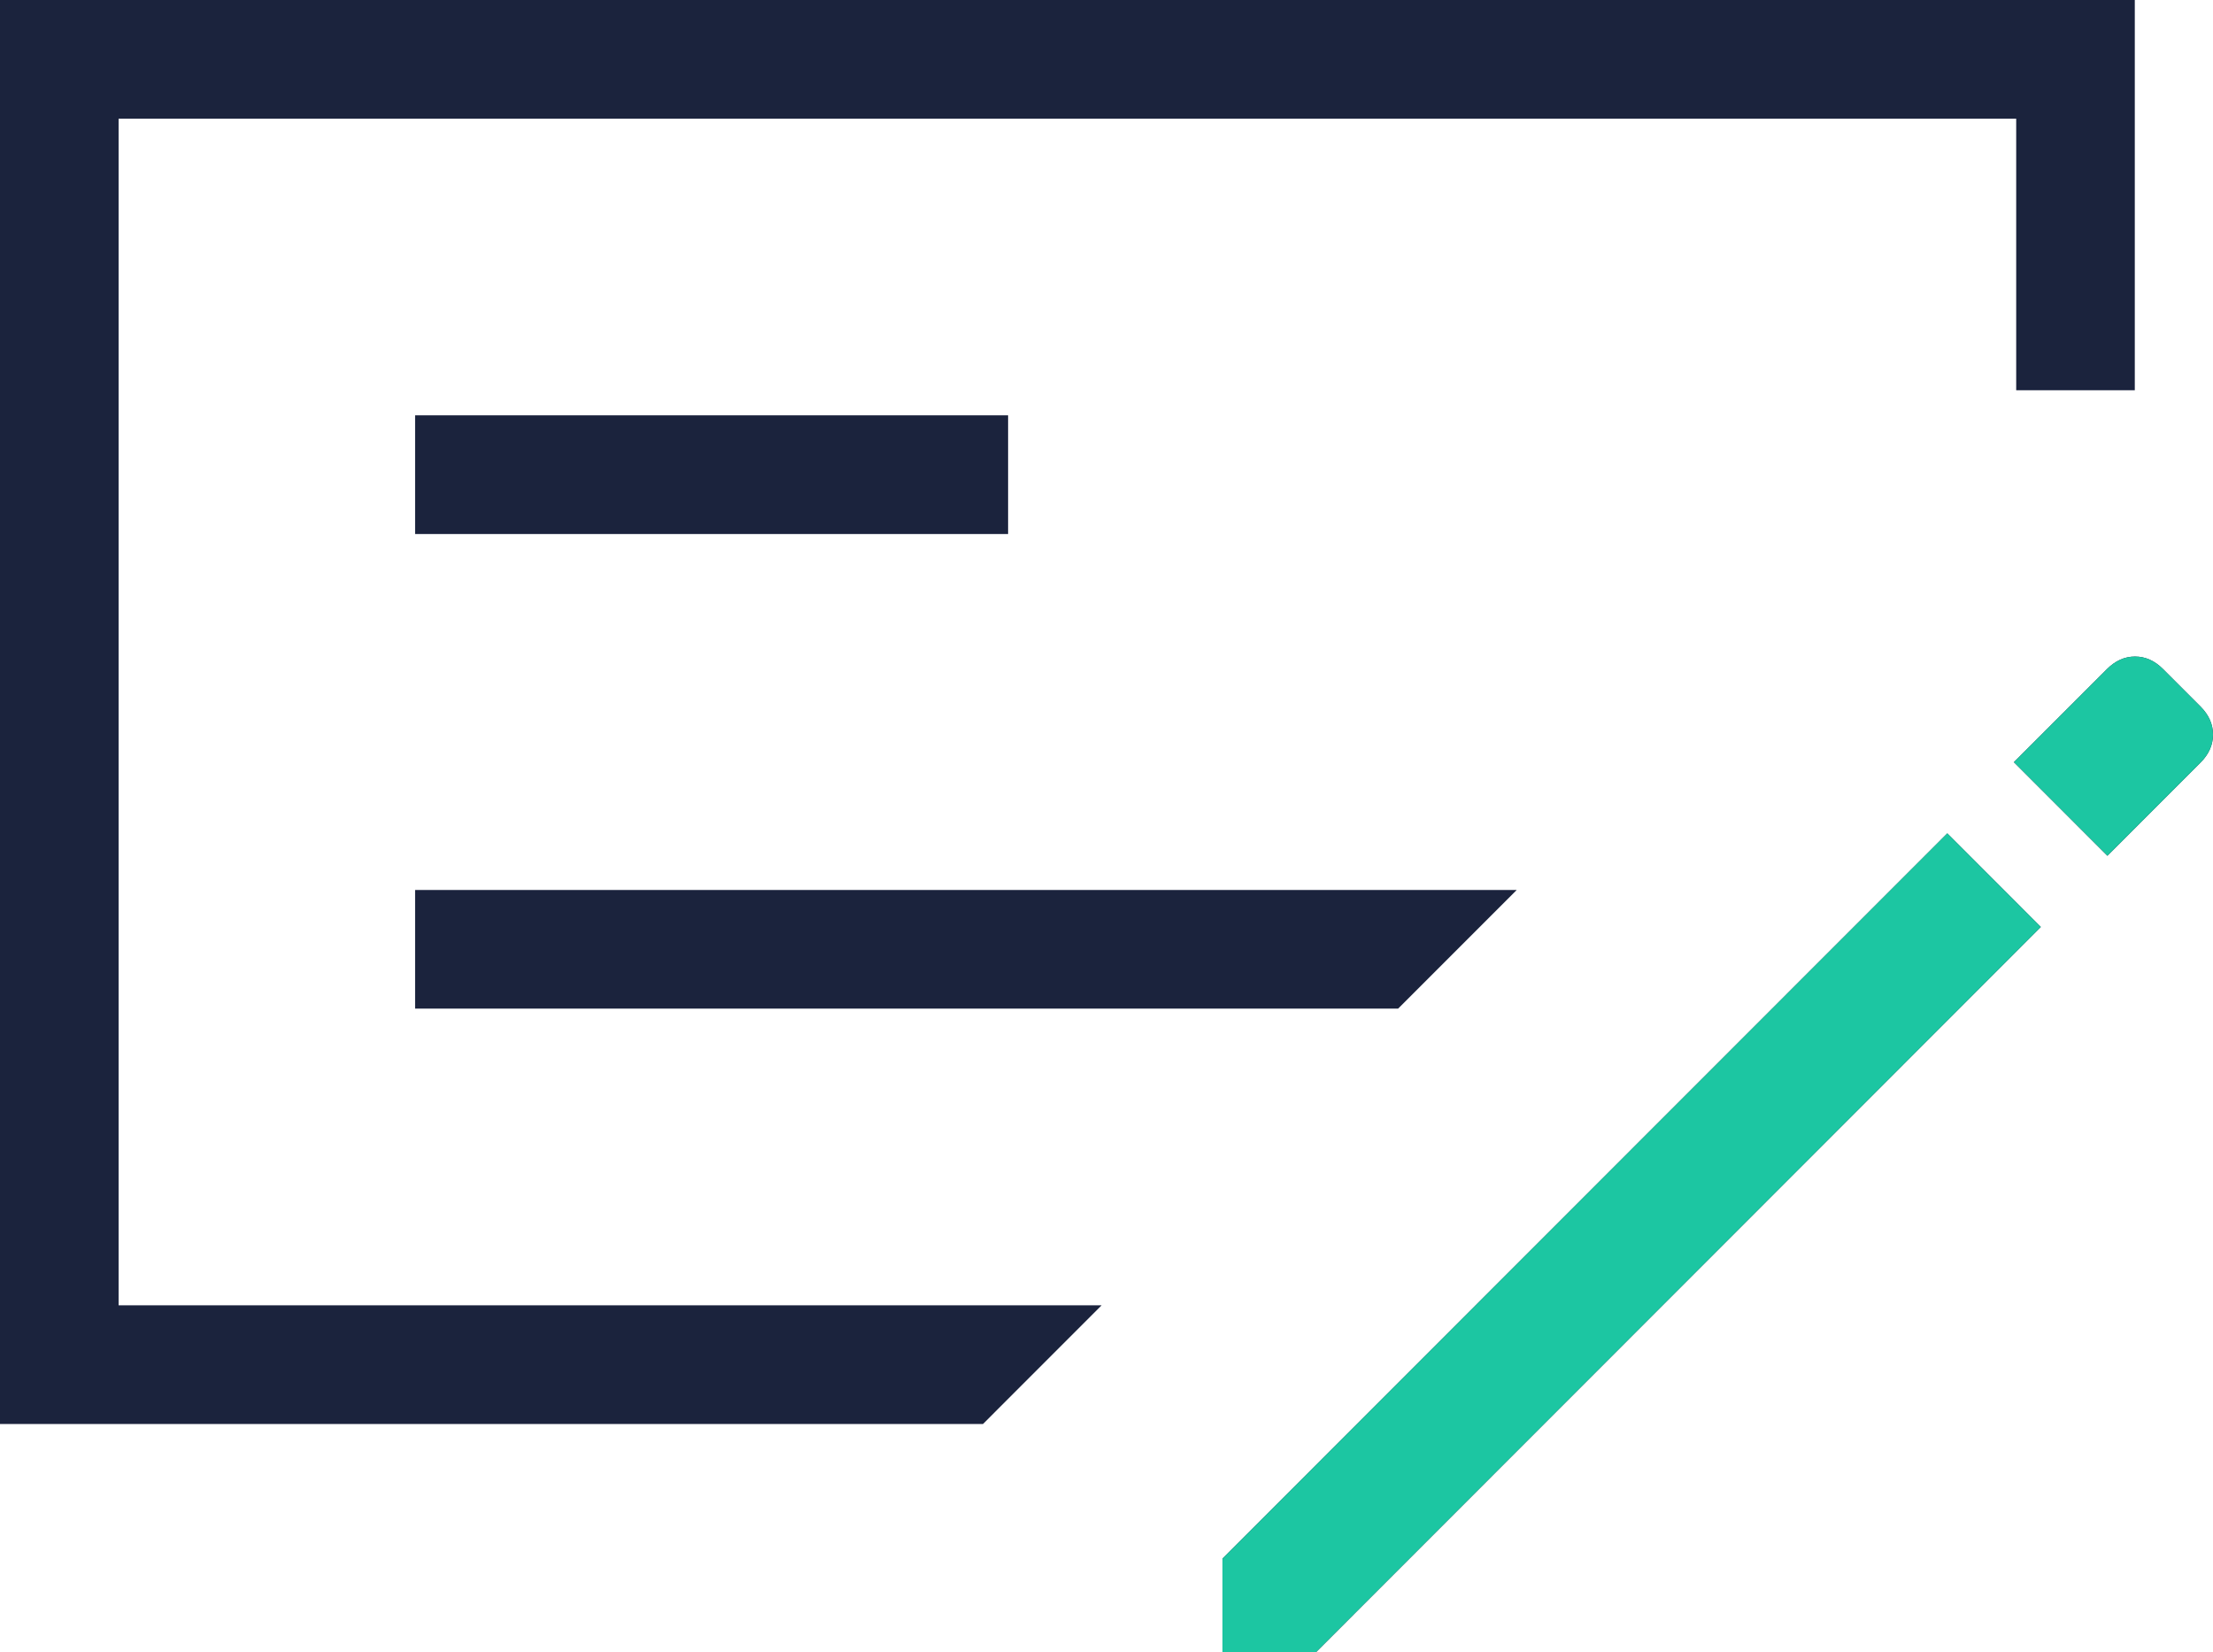
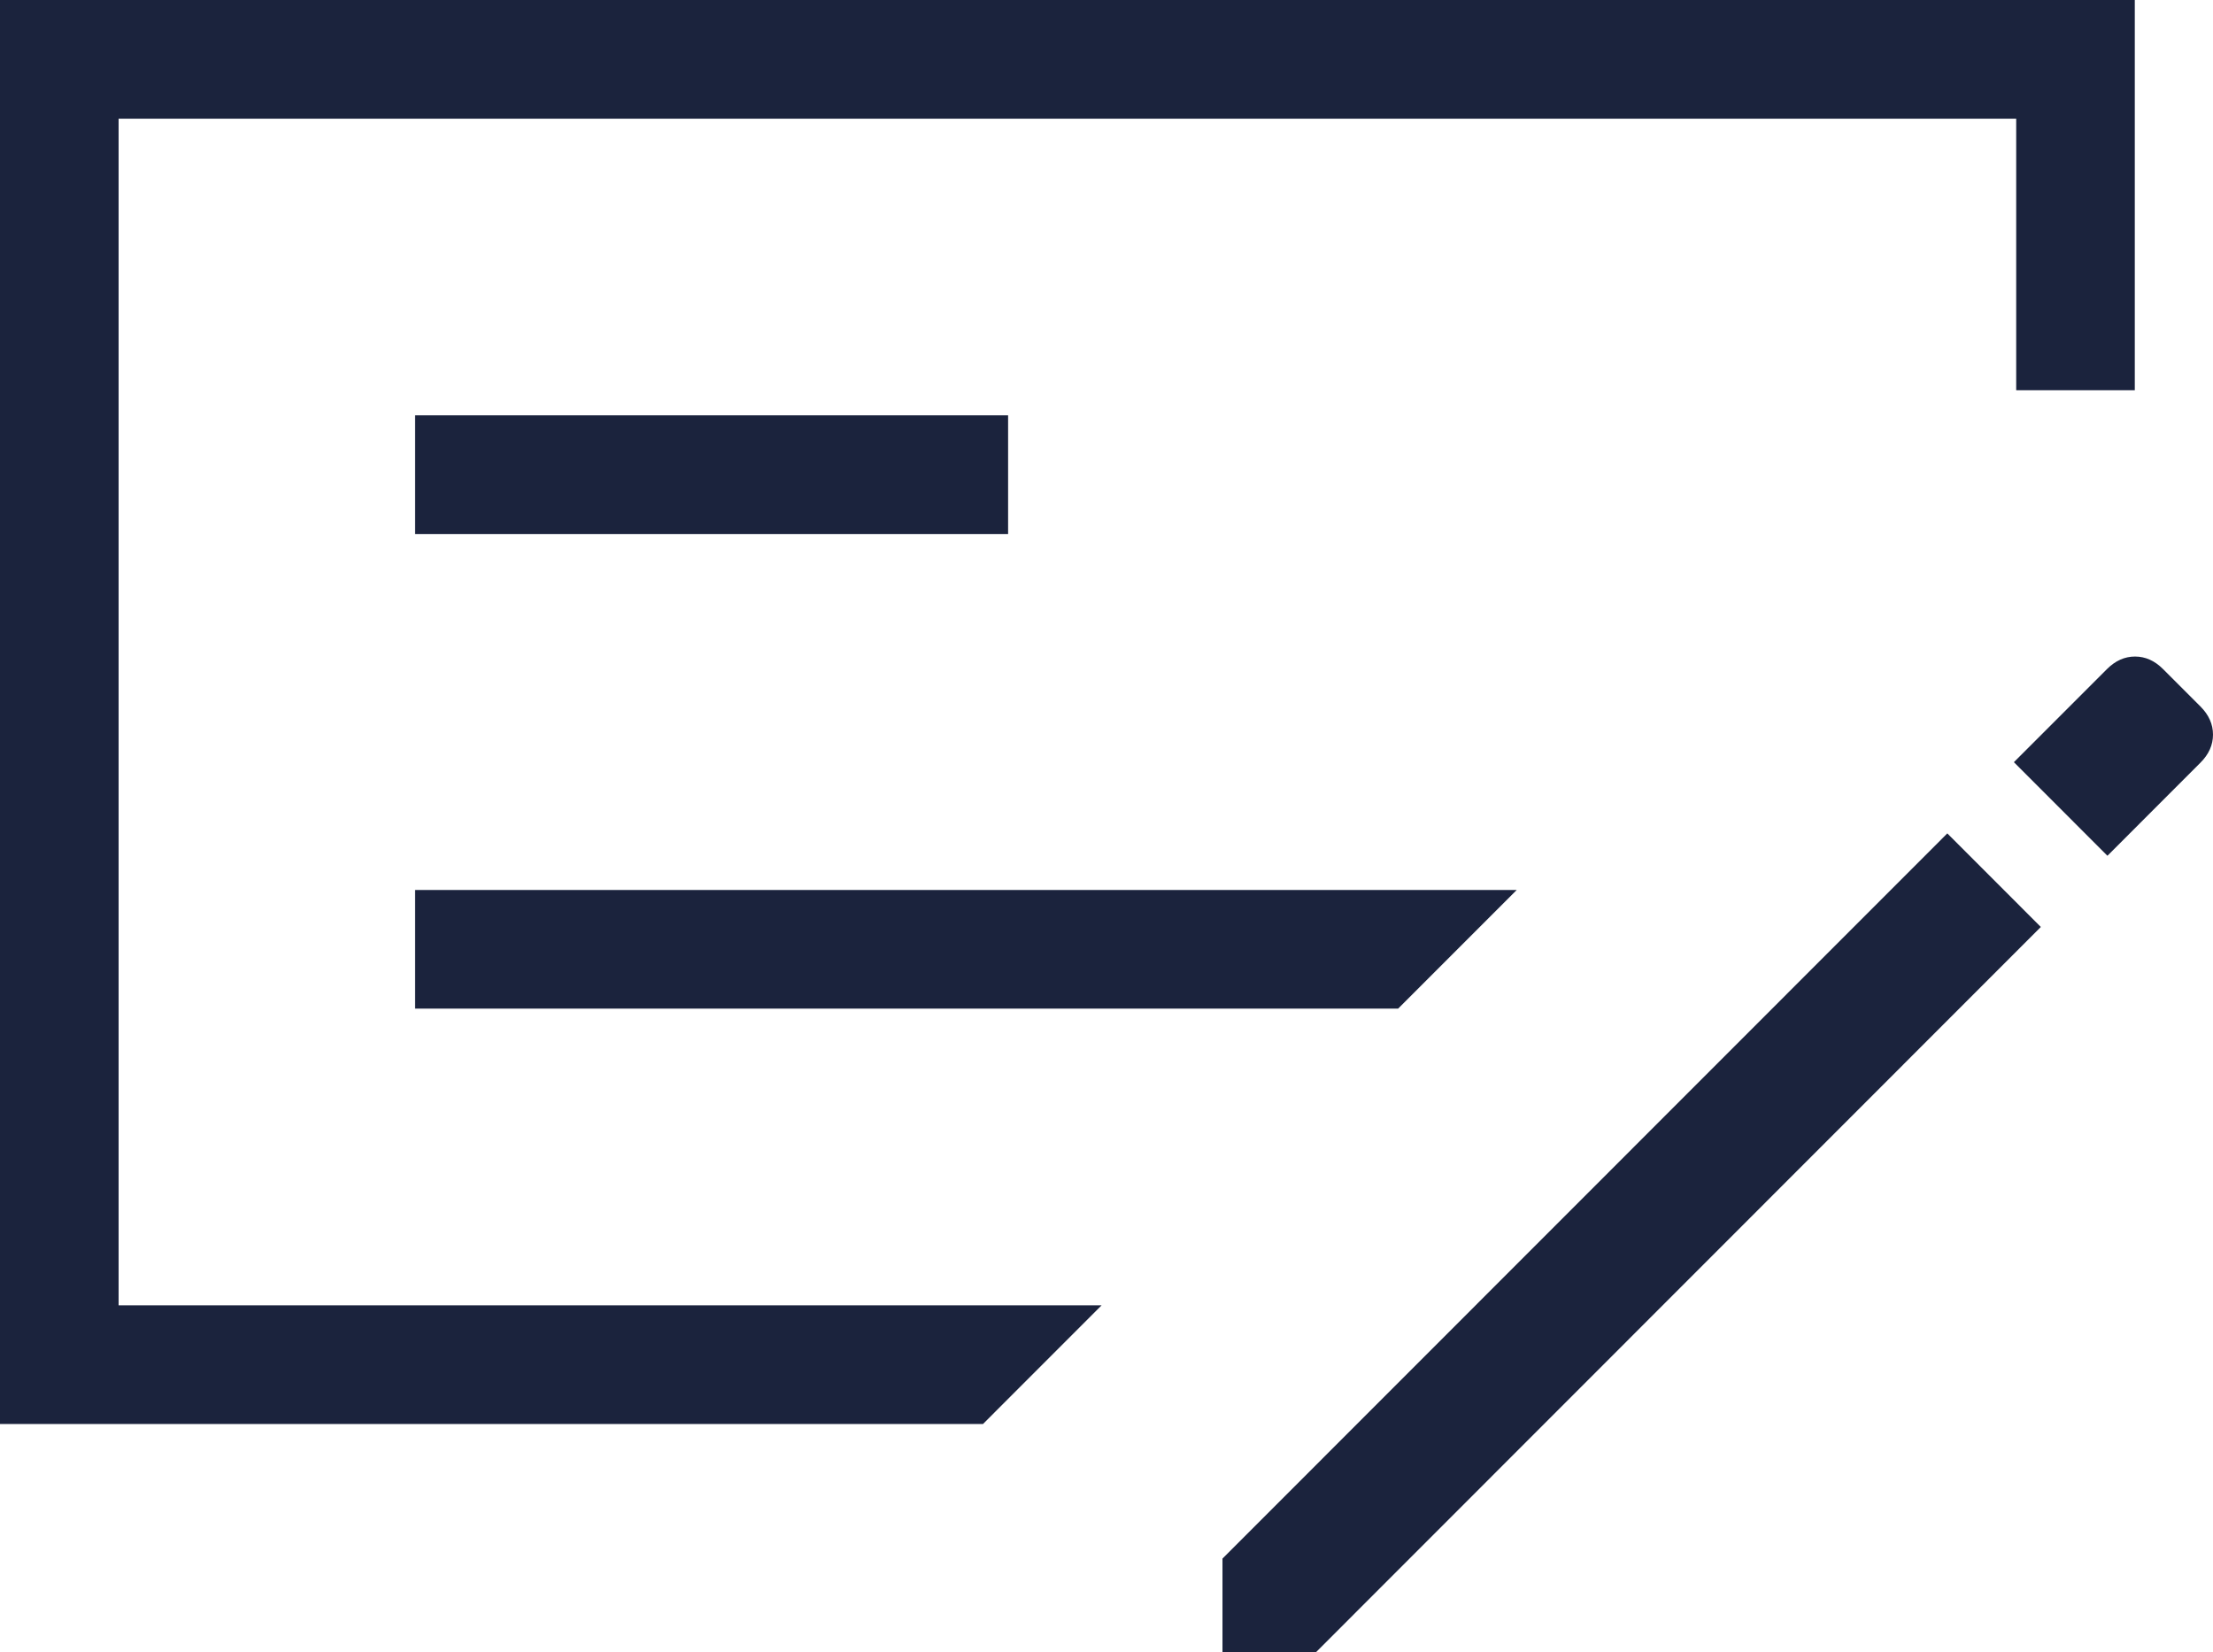
<svg xmlns="http://www.w3.org/2000/svg" width="71" height="53" viewBox="0 0 71 53" fill="none">
  <path d="M13.318 32.356H44.856L48.661 28.55H13.318V32.356ZM13.318 17.13H32.343V13.323H13.318V17.13ZM3.805 3.807V41.873H35.343L31.538 45.68H0V0H68.491V12.518H64.686V3.807H3.805ZM70.598 22.664C70.866 22.932 71 23.233 71 23.565C71 23.897 70.866 24.197 70.598 24.465L67.613 27.452L64.612 24.45L67.598 21.464C67.867 21.195 68.166 21.061 68.498 21.061C68.83 21.061 69.13 21.195 69.398 21.464L70.598 22.664ZM39.221 53V49.998L62.476 26.734L65.476 29.736L42.222 53H39.221Z" fill="#1B233D" />
-   <path d="M70.598 22.663C70.866 22.931 71 23.232 71 23.564C71 23.896 70.866 24.196 70.598 24.465L67.613 27.451L64.612 24.449L67.598 21.463C67.867 21.195 68.166 21.061 68.498 21.061C68.83 21.061 69.13 21.195 69.398 21.463L70.598 22.663ZM39.221 52.999V49.998L62.476 26.733L65.476 29.735L42.222 52.999H39.221Z" fill="#1CC6A2" />
</svg>